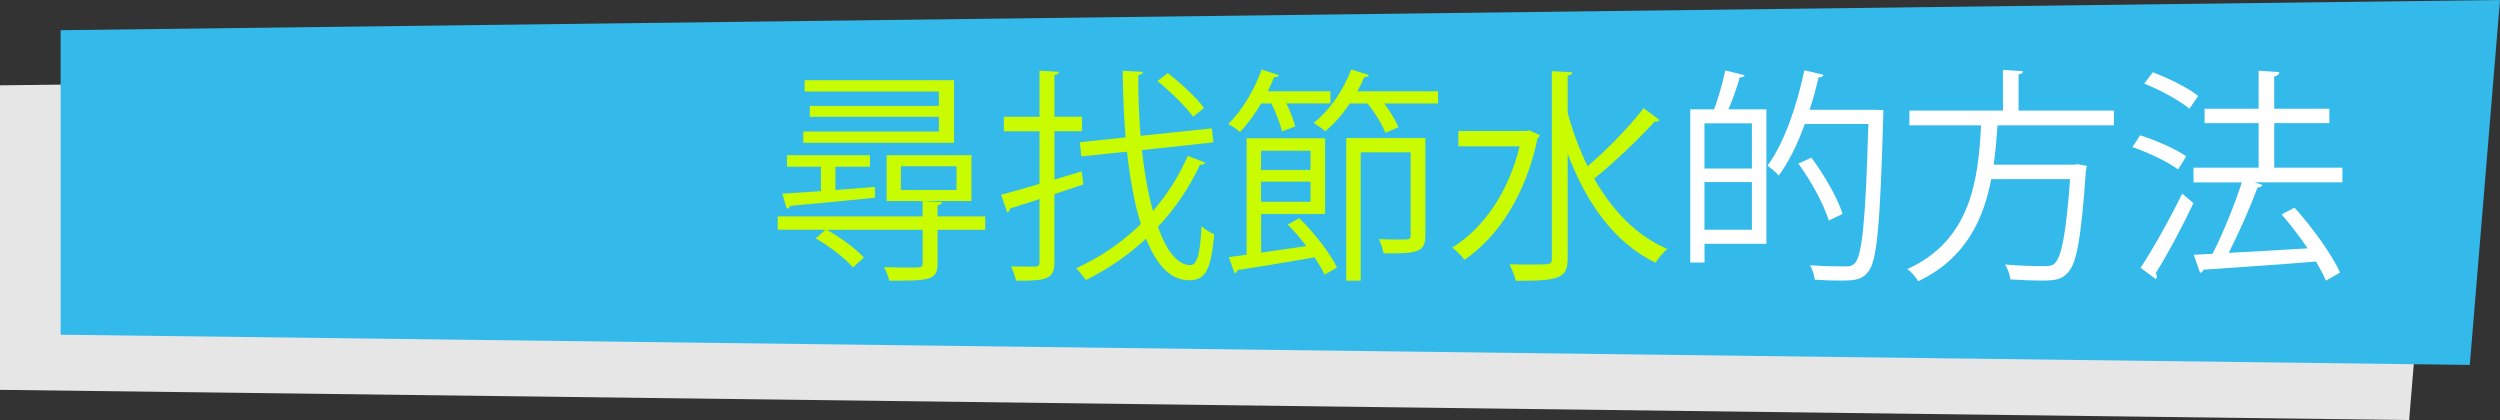
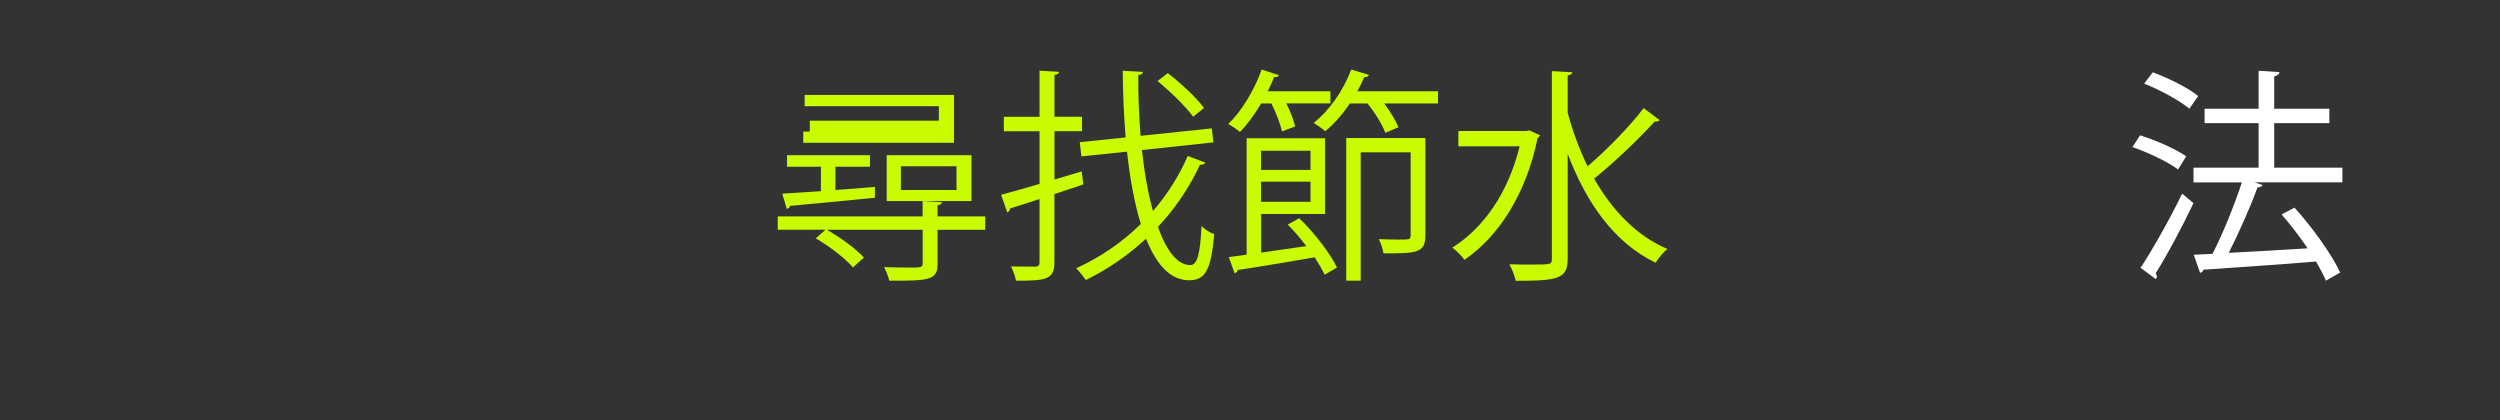
<svg xmlns="http://www.w3.org/2000/svg" viewBox="0 0 453.52 76.2">
  <rect x="0" y="0" width="453.52" height="76.2" fill="#333333" stroke="none" />
  <defs>
    <style>.d{fill:#e6e6e6;}.e{fill:#fff;}.f{fill:#c9fc00;}.g{fill:#33baeb;}</style>
  </defs>
  <g id="a" />
  <g id="b">
    <g id="c">
      <g>
-         <polygon class="d" points="442.52 10 0 15.48 0 70.72 437.04 76.2 442.52 10" />
-         <polygon class="g" points="453.52 0 11 5.48 11 60.72 448.04 66.2 453.52 0" />
        <g>
-           <path class="f" d="M178.73,39.27v2.42h-8.65v6.07c0,1.56-.33,2.34-1.64,2.75-1.27,.41-3.48,.41-7.13,.41-.12-.74-.57-1.72-.94-2.46,1.68,.04,3.24,.08,4.39,.08,2.38,0,2.62,0,2.62-.82v-6.03h-17.38c2.5,1.39,5.33,3.49,6.72,5.04-1.56,1.35-1.76,1.6-1.97,1.8-1.35-1.6-4.26-3.85-6.77-5.29l1.76-1.56h-8.65v-2.42h26.28v-2.79l3.53,.21c-.08,.29-.29,.49-.82,.57v2.01h8.65Zm-20.01-3.4c-5.7,.57-11.69,1.15-15.42,1.48-.04,.29-.29,.49-.57,.53l-.82-2.75,7.01-.45v-4.43h-6.15v-2.09h15.05v2.09h-6.27v4.22c2.34-.16,4.76-.37,7.17-.57v1.97Zm14.35-21.32v11.36h-27.35v-2.05h24.6v-2.67h-23.41v-1.97h23.41v-2.62h-24.35v-2.05h27.1Zm3.16,13.61v8.32h-15.38v-8.32h15.38Zm-2.71,6.31v-4.31h-10.09v4.31h10.09Z" />
+           <path class="f" d="M178.73,39.27v2.42h-8.65v6.07c0,1.56-.33,2.34-1.64,2.75-1.27,.41-3.48,.41-7.13,.41-.12-.74-.57-1.72-.94-2.46,1.68,.04,3.24,.08,4.39,.08,2.38,0,2.62,0,2.62-.82v-6.03h-17.38c2.5,1.39,5.33,3.49,6.72,5.04-1.56,1.35-1.76,1.6-1.97,1.8-1.35-1.6-4.26-3.85-6.77-5.29l1.76-1.56h-8.65v-2.42h26.28v-2.79l3.53,.21c-.08,.29-.29,.49-.82,.57v2.01h8.65Zm-20.01-3.4c-5.7,.57-11.69,1.15-15.42,1.48-.04,.29-.29,.49-.57,.53l-.82-2.75,7.01-.45v-4.43h-6.15v-2.09h15.05v2.09h-6.27v4.22c2.34-.16,4.76-.37,7.17-.57v1.97Zm14.35-21.32v11.36h-27.35v-2.05h24.6h-23.41v-1.97h23.41v-2.62h-24.35v-2.05h27.1Zm3.16,13.61v8.32h-15.38v-8.32h15.38Zm-2.71,6.31v-4.31h-10.09v4.31h10.09Z" />
          <path class="f" d="M196.24,31.11l.29,2.34c-1.76,.61-3.53,1.19-5.25,1.76v12.34c0,2.99-1.23,3.44-6.97,3.36-.12-.7-.53-1.84-.9-2.58,2.01,.04,3.81,.04,4.39,.04,.57-.04,.78-.21,.78-.82v-11.44c-2.05,.66-3.9,1.27-5.37,1.72,0,.37-.21,.57-.49,.7l-1.11-3.2c1.89-.49,4.31-1.19,6.97-1.97v-9.55h-6.48v-2.62h6.48V12.82l3.53,.21c-.04,.33-.25,.49-.82,.57v7.58h5v2.62h-5v8.77l4.96-1.48Zm10.91-3.9c.45,4.1,1.11,7.87,2.01,11.07,2.54-2.95,4.71-6.31,6.31-10l3.2,1.23c-.12,.25-.49,.41-.98,.37-1.97,4.22-4.55,8-7.63,11.28,1.52,4.3,3.53,6.93,5.86,6.93,1.27,0,1.8-1.97,2.05-7.09,.57,.61,1.56,1.23,2.3,1.48-.57,6.4-1.56,8.36-4.51,8.36-3.4,0-5.86-2.62-7.87-7.54-3.24,3.03-6.93,5.54-10.91,7.5-.41-.57-1.19-1.6-1.76-2.13,4.3-1.97,8.32-4.67,11.73-8.04-1.15-3.73-1.97-8.24-2.5-13.12l-8.28,.86-.29-2.58,8.32-.86c-.33-3.9-.49-8-.53-12.1l3.65,.21c0,.33-.25,.53-.82,.57-.04,3.77,.12,7.5,.41,11.03l12.92-1.35,.29,2.54-12.96,1.39Zm4.71-13.94c2.38,1.85,5.21,4.47,6.56,6.31l-1.97,1.6c-1.31-1.8-4.1-4.55-6.48-6.48l1.89-1.44Z" />
          <path class="f" d="M232.57,23.85c-.29-1.31-1.07-3.36-1.93-5.08h-1.85c-1.19,1.97-2.5,3.81-3.85,5.17-.53-.45-1.48-1.11-2.13-1.44,2.38-2.25,4.71-6.11,6.07-9.88l3.12,1.02c-.08,.25-.37,.41-.86,.33-.33,.86-.74,1.72-1.15,2.58h11.36v2.21h-8c.74,1.48,1.35,3.07,1.6,4.18l-2.38,.9Zm4.39,20.79c-1.02-1.39-2.21-2.75-3.36-3.9l2.09-1.15c2.83,2.71,5.62,6.4,6.85,8.94l-2.25,1.31c-.41-.94-1.07-2.01-1.8-3.16-5.21,.9-10.58,1.8-13.98,2.3-.04,.33-.29,.53-.53,.61l-1.07-2.95,3.24-.45V25.08h14.23v13.74h-11.6v7.01l8.2-1.19Zm.78-17.3h-8.98v3.49h8.98v-3.49Zm-8.98,9.27h8.98v-3.65h-8.98v3.65Zm19.56-23c-.08,.29-.37,.37-.82,.37-.37,.86-.78,1.72-1.27,2.58h14.64v2.21h-9.76c1.11,1.48,2.09,3.12,2.58,4.31l-2.38,1.02c-.53-1.48-1.84-3.61-3.24-5.33h-3.2c-1.31,1.97-2.87,3.73-4.47,5.04-.49-.45-1.48-1.15-2.09-1.52,2.75-2.13,5.37-5.82,6.81-9.68l3.2,.98Zm10.25,11.44v17.67c0,3.24-1.68,3.24-7.59,3.24-.12-.74-.45-1.8-.86-2.58,1.39,.04,2.67,.08,3.61,.08,1.97,0,2.17,0,2.17-.78v-15.05h-9.06v23.29h-2.62V25.04h14.35Z" />
          <path class="f" d="M277.42,23.64l1.97,.9c-.08,.16-.25,.37-.45,.49-2.13,10.33-7.17,17.96-13.28,22.1-.49-.7-1.56-1.76-2.21-2.21,5.54-3.44,10.13-9.8,12.22-18.37h-11.11v-2.79h12.38l.49-.12Zm6.97-3.2c.9,3.4,2.13,6.68,3.61,9.72,3.44-2.91,7.63-7.22,10.17-10.54l2.91,2.17c-.21,.25-.57,.29-.9,.25-2.83,3.12-7.42,7.5-10.99,10.37,3.28,5.74,7.67,10.37,13.28,12.75-.7,.57-1.64,1.68-2.13,2.5-7.46-3.57-12.59-10.87-15.95-19.76v18.98c0,3.73-1.72,4.06-9.43,4.06-.16-.82-.7-2.21-1.15-2.99,1.56,.04,2.99,.04,4.14,.04,3.44,0,3.57,0,3.57-1.11V12.9l3.69,.21c-.04,.33-.25,.53-.82,.57v6.77Z" />
-           <path class="e" d="M310.96,19.83c.78-2.09,1.6-4.96,2.01-7.05l3.53,.86c-.12,.29-.37,.41-.9,.41-.45,1.68-1.27,3.98-2.05,5.78h6.89v24.4h-11.23v3.4h-2.58V19.83h4.35Zm6.85,10.74v-8.2h-8.61v8.2h8.61Zm-8.61,11.11h8.61v-8.65h-8.61v8.65Zm31.04-21.77l1.44,.08c-.04,.21-.04,.61-.04,.9-.57,19.84-1.11,26.4-2.71,28.37-1.02,1.39-2.13,1.64-5,1.64-1.35,0-3.03-.04-4.72-.16-.08-.78-.41-1.93-.9-2.62,2.91,.21,5.54,.21,6.68,.21,.66,0,1.11-.16,1.52-.61,1.31-1.44,1.93-7.83,2.42-25.22h-11.52c-1.31,3.61-2.91,6.89-4.72,9.35-.45-.49-1.44-1.39-2.05-1.8,2.91-3.9,5.29-10.62,6.68-17.3l3.48,.82c-.12,.37-.45,.49-.9,.45-.45,1.97-.98,3.98-1.64,5.9h11.97Zm-11.64,8.69c2.38,3.2,4.8,7.42,5.66,10.21l-2.5,1.19c-.86-2.79-3.16-7.13-5.53-10.33l2.38-1.07Z" />
-           <path class="e" d="M383.49,22.74h-21.12c-.16,2.3-.37,4.71-.7,7.13h14.64l.61-.08,1.64,.29c-.04,.29-.08,.62-.16,.86-.86,12.34-1.68,16.93-3.32,18.57-1.11,1.19-2.21,1.39-4.8,1.39-1.48,0-3.53-.08-5.58-.21-.08-.78-.45-1.93-.98-2.71,3.03,.29,5.99,.29,7.01,.29s1.52-.04,1.97-.45c1.27-1.15,2.09-5.29,2.83-15.33h-14.31c-1.39,7.3-4.63,14.43-13.24,18.53-.41-.7-1.23-1.68-1.97-2.21,11.6-5.25,12.87-16.32,13.37-26.08h-13v-2.67h16.97v-7.38l3.65,.25c-.04,.29-.29,.49-.82,.57v6.56h17.3v2.67Z" />
          <path class="e" d="M388.24,24.55c2.87,.9,6.52,2.5,8.36,3.81l-1.48,2.38c-1.8-1.35-5.41-3.08-8.28-4.06l1.39-2.13Zm.08,24.03c2.13-3.24,5.25-8.73,7.54-13.45,1.64,1.39,1.85,1.56,2.05,1.72-2.09,4.43-4.84,9.55-6.85,12.71,.12,.21,.21,.41,.21,.57,0,.21-.08,.37-.21,.49l-2.75-2.05Zm2.21-35.47c2.87,1.07,6.44,2.83,8.24,4.31l-1.6,2.3c-1.76-1.48-5.29-3.4-8.2-4.55l1.56-2.05Zm34.4,17.3v2.67h-15.95l1.48,.49c-.12,.25-.45,.41-.94,.45-1.27,3.49-3.36,8.2-5.21,11.85,4.3-.25,9.35-.49,14.31-.82-1.44-2.13-3.12-4.31-4.72-6.15l2.34-1.23c3.24,3.57,6.77,8.49,8.28,11.77l-2.58,1.48c-.41-1.02-1.07-2.21-1.8-3.48-7.54,.62-15.46,1.15-20.42,1.48-.08,.33-.33,.53-.61,.57l-1.15-3.28,3.4-.16c1.89-3.65,4.02-8.94,5.33-12.96h-8.77v-2.67h11.81v-8.08h-9.8v-2.62h9.8v-6.89l3.77,.25c-.04,.41-.41,.7-.94,.78v5.86h10v2.62h-10v8.08h12.38Z" />
        </g>
      </g>
    </g>
  </g>
</svg>